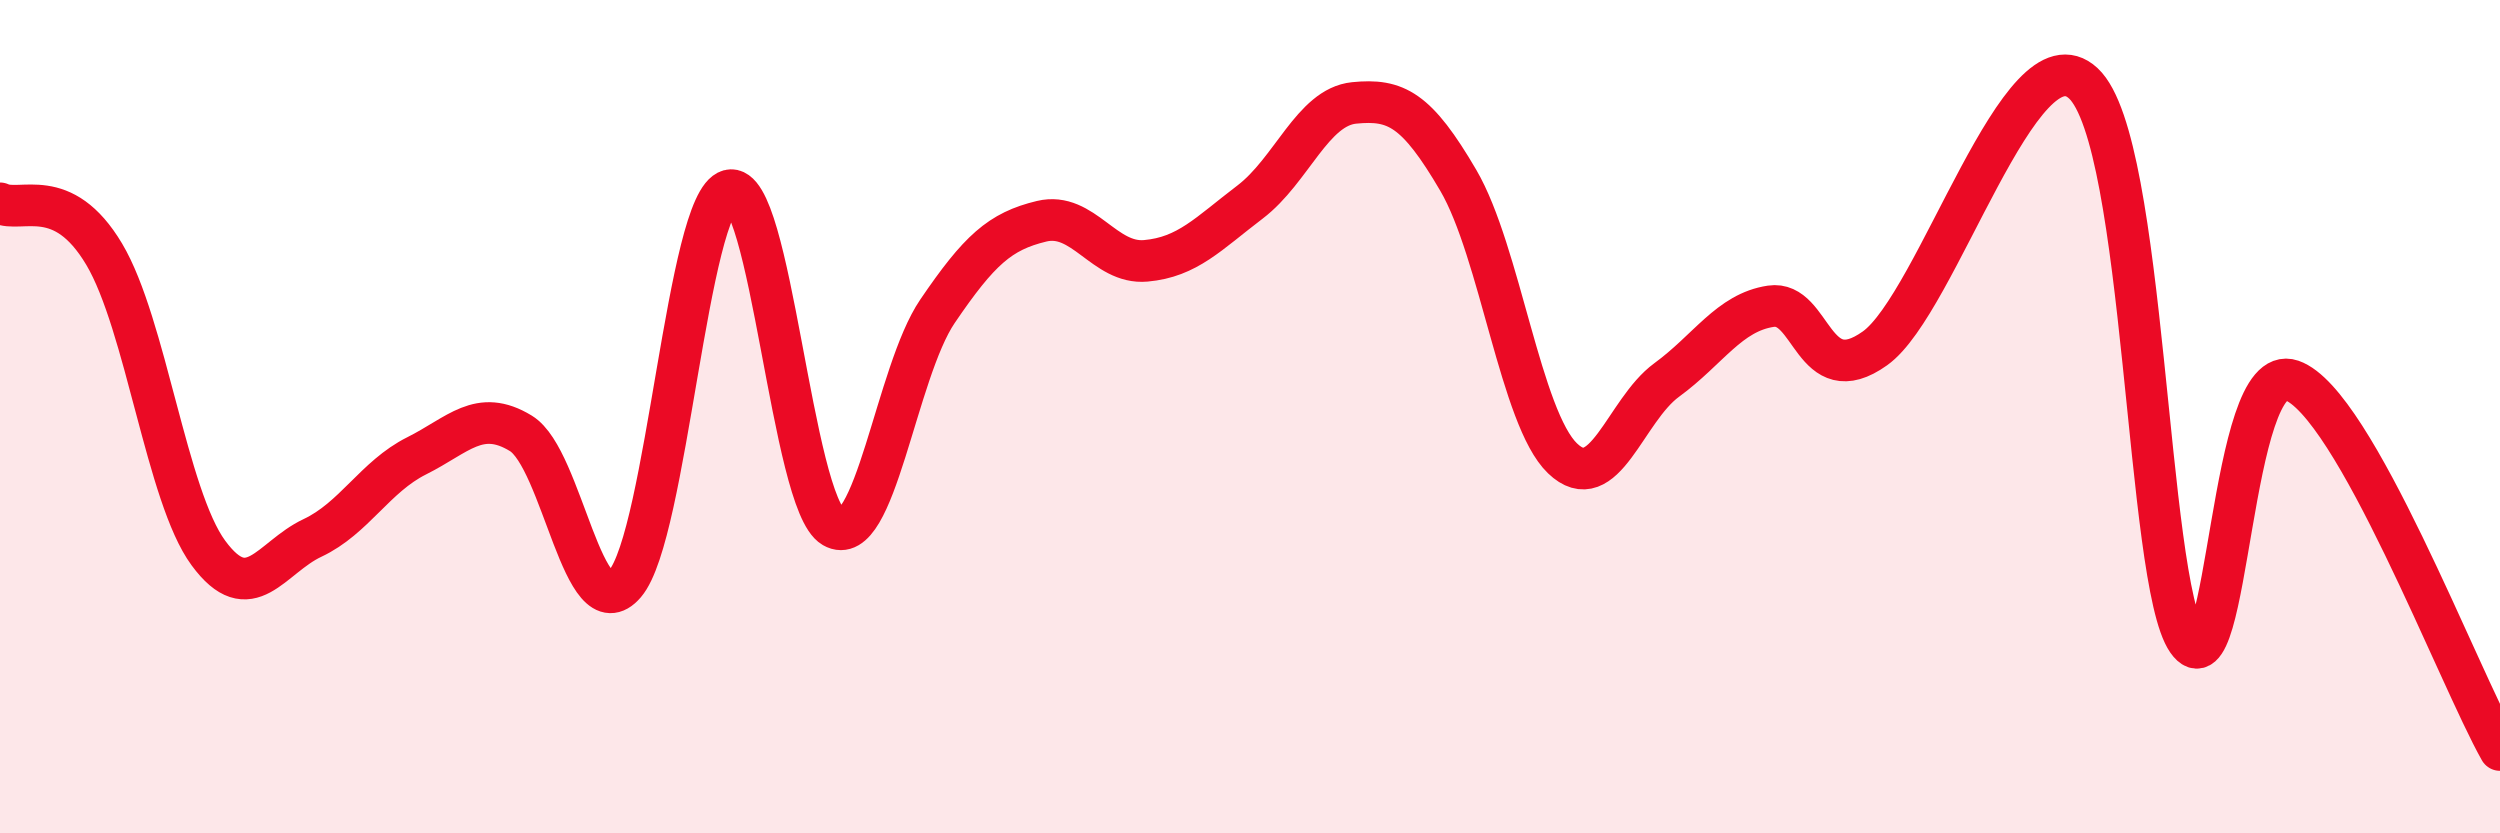
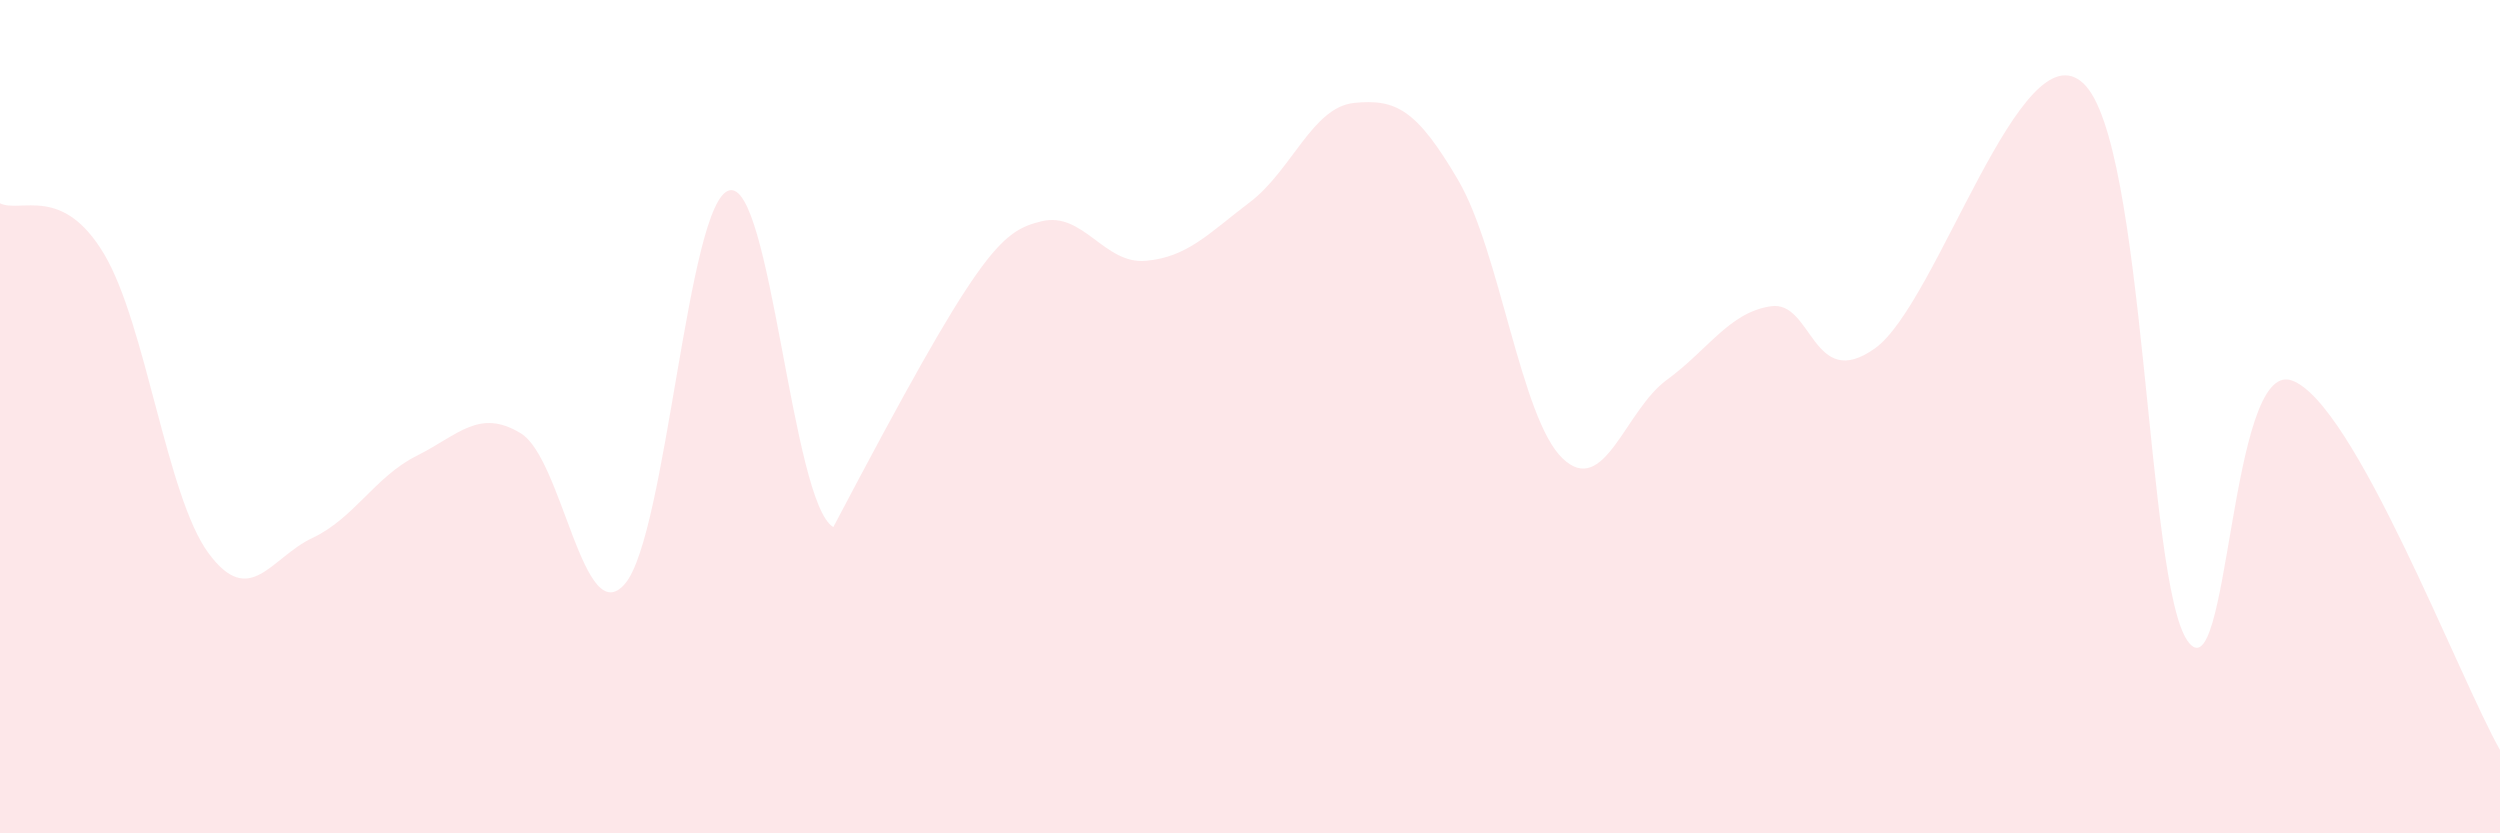
<svg xmlns="http://www.w3.org/2000/svg" width="60" height="20" viewBox="0 0 60 20">
-   <path d="M 0,4.88 C 0.5,5.12 1.5,4.42 2.5,6.1 C 3.5,7.78 4,11.91 5,13.27 C 6,14.63 6.5,13.38 7.5,12.91 C 8.5,12.44 9,11.44 10,10.94 C 11,10.44 11.5,9.79 12.5,10.4 C 13.5,11.01 14,15.18 15,14.01 C 16,12.84 16.5,4.84 17.5,4.57 C 18.5,4.3 19,12.07 20,12.65 C 21,13.23 21.5,8.94 22.5,7.47 C 23.5,6 24,5.55 25,5.31 C 26,5.07 26.5,6.35 27.5,6.26 C 28.5,6.17 29,5.61 30,4.85 C 31,4.09 31.5,2.57 32.5,2.47 C 33.5,2.37 34,2.62 35,4.33 C 36,6.04 36.5,10.04 37.5,11 C 38.5,11.96 39,9.85 40,9.12 C 41,8.39 41.5,7.5 42.5,7.35 C 43.5,7.2 43.5,9.43 45,8.36 C 46.5,7.29 48.5,0.6 50,2 C 51.5,3.4 51.5,13.95 52.5,15.38 C 53.5,16.81 53.5,8.61 55,9.13 C 56.5,9.65 59,16.23 60,18L60 20L0 20Z" fill="#EB0A25" opacity="0.1" stroke-linecap="round" stroke-linejoin="round" />
-   <path d="M 0,4.88 C 0.5,5.12 1.5,4.42 2.5,6.1 C 3.5,7.78 4,11.91 5,13.27 C 6,14.63 6.5,13.38 7.5,12.91 C 8.5,12.44 9,11.44 10,10.94 C 11,10.44 11.5,9.79 12.5,10.4 C 13.5,11.01 14,15.18 15,14.01 C 16,12.84 16.5,4.84 17.5,4.57 C 18.5,4.3 19,12.07 20,12.65 C 21,13.23 21.5,8.94 22.5,7.47 C 23.5,6 24,5.55 25,5.31 C 26,5.07 26.5,6.35 27.5,6.26 C 28.5,6.17 29,5.61 30,4.85 C 31,4.09 31.5,2.57 32.5,2.47 C 33.5,2.37 34,2.62 35,4.33 C 36,6.04 36.5,10.04 37.5,11 C 38.5,11.96 39,9.85 40,9.12 C 41,8.39 41.5,7.5 42.5,7.35 C 43.5,7.2 43.5,9.43 45,8.36 C 46.5,7.29 48.5,0.6 50,2 C 51.5,3.4 51.5,13.95 52.5,15.38 C 53.5,16.81 53.5,8.61 55,9.13 C 56.5,9.65 59,16.23 60,18" stroke="#EB0A25" stroke-width="1" fill="none" stroke-linecap="round" stroke-linejoin="round" />
+   <path d="M 0,4.88 C 0.5,5.12 1.5,4.42 2.5,6.1 C 3.5,7.78 4,11.91 5,13.27 C 6,14.63 6.5,13.38 7.5,12.91 C 8.5,12.44 9,11.44 10,10.94 C 11,10.44 11.5,9.79 12.5,10.4 C 13.5,11.01 14,15.18 15,14.01 C 16,12.84 16.5,4.84 17.5,4.57 C 18.5,4.3 19,12.07 20,12.65 C 23.5,6 24,5.55 25,5.31 C 26,5.07 26.5,6.35 27.5,6.26 C 28.5,6.17 29,5.61 30,4.85 C 31,4.09 31.5,2.57 32.5,2.47 C 33.5,2.37 34,2.62 35,4.33 C 36,6.04 36.5,10.04 37.5,11 C 38.5,11.96 39,9.85 40,9.12 C 41,8.39 41.5,7.5 42.5,7.35 C 43.5,7.2 43.5,9.43 45,8.36 C 46.5,7.29 48.5,0.6 50,2 C 51.5,3.4 51.5,13.95 52.5,15.38 C 53.5,16.81 53.5,8.61 55,9.13 C 56.5,9.65 59,16.23 60,18L60 20L0 20Z" fill="#EB0A25" opacity="0.1" stroke-linecap="round" stroke-linejoin="round" />
</svg>